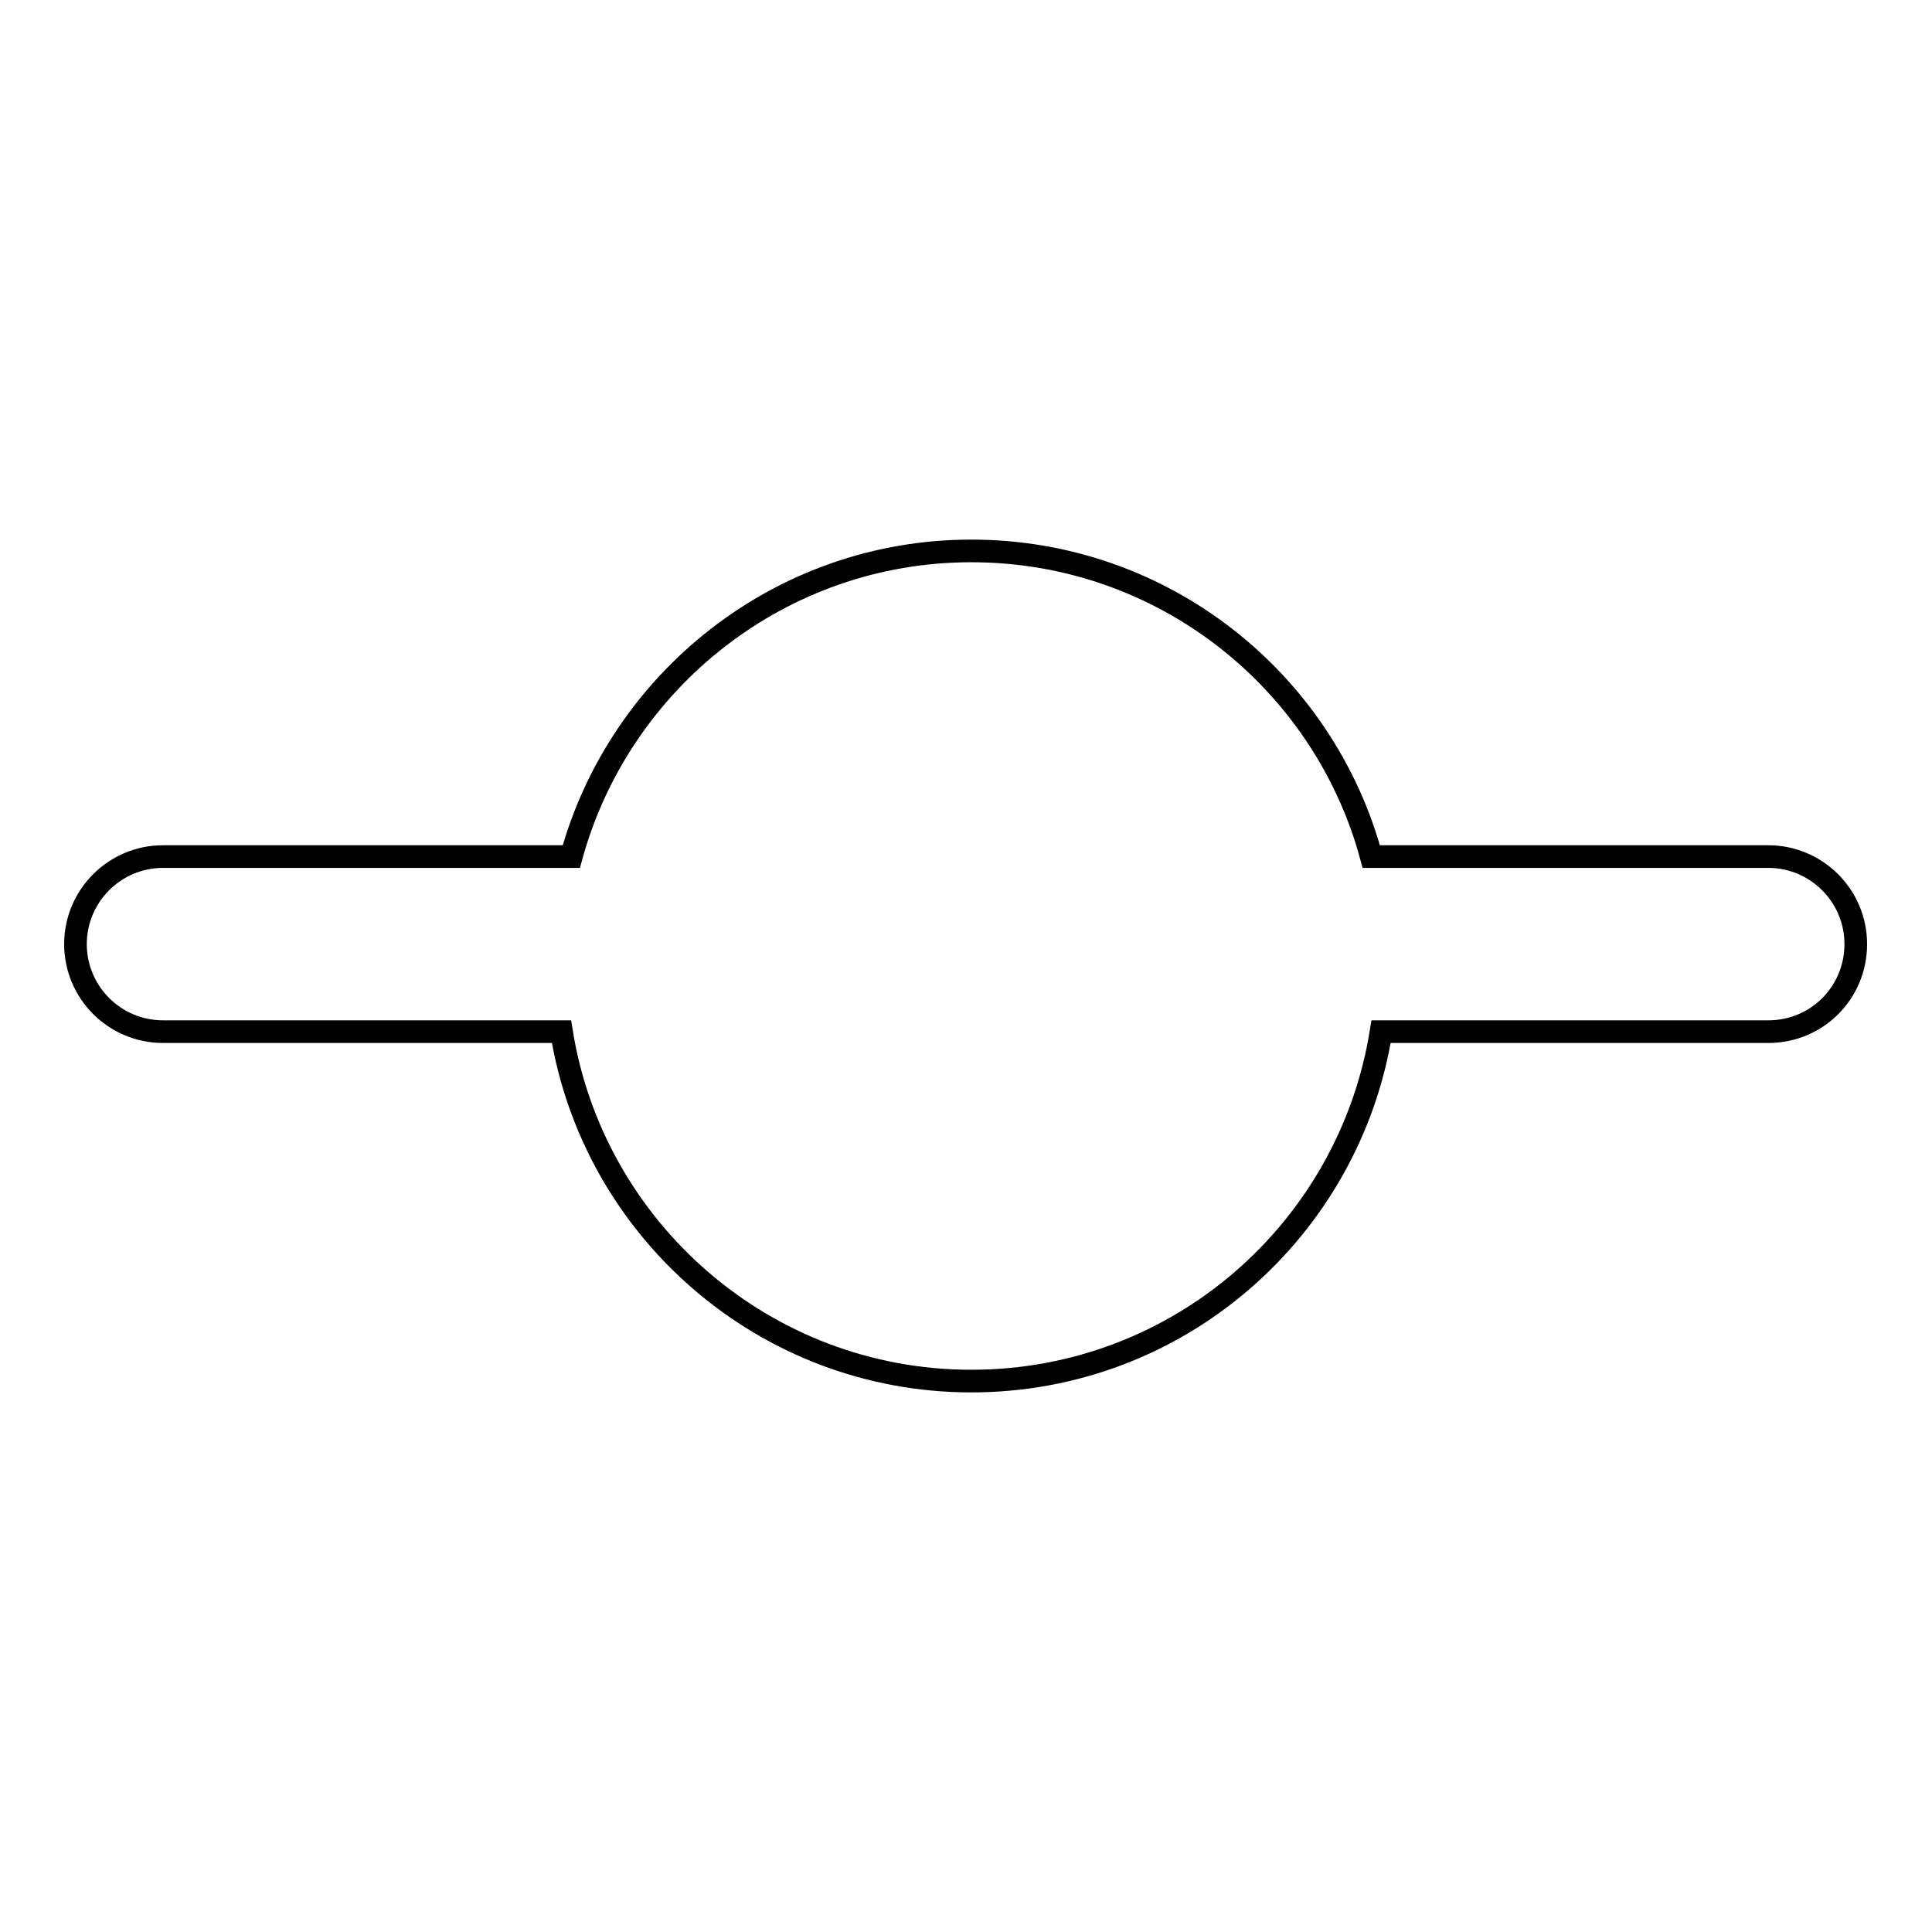
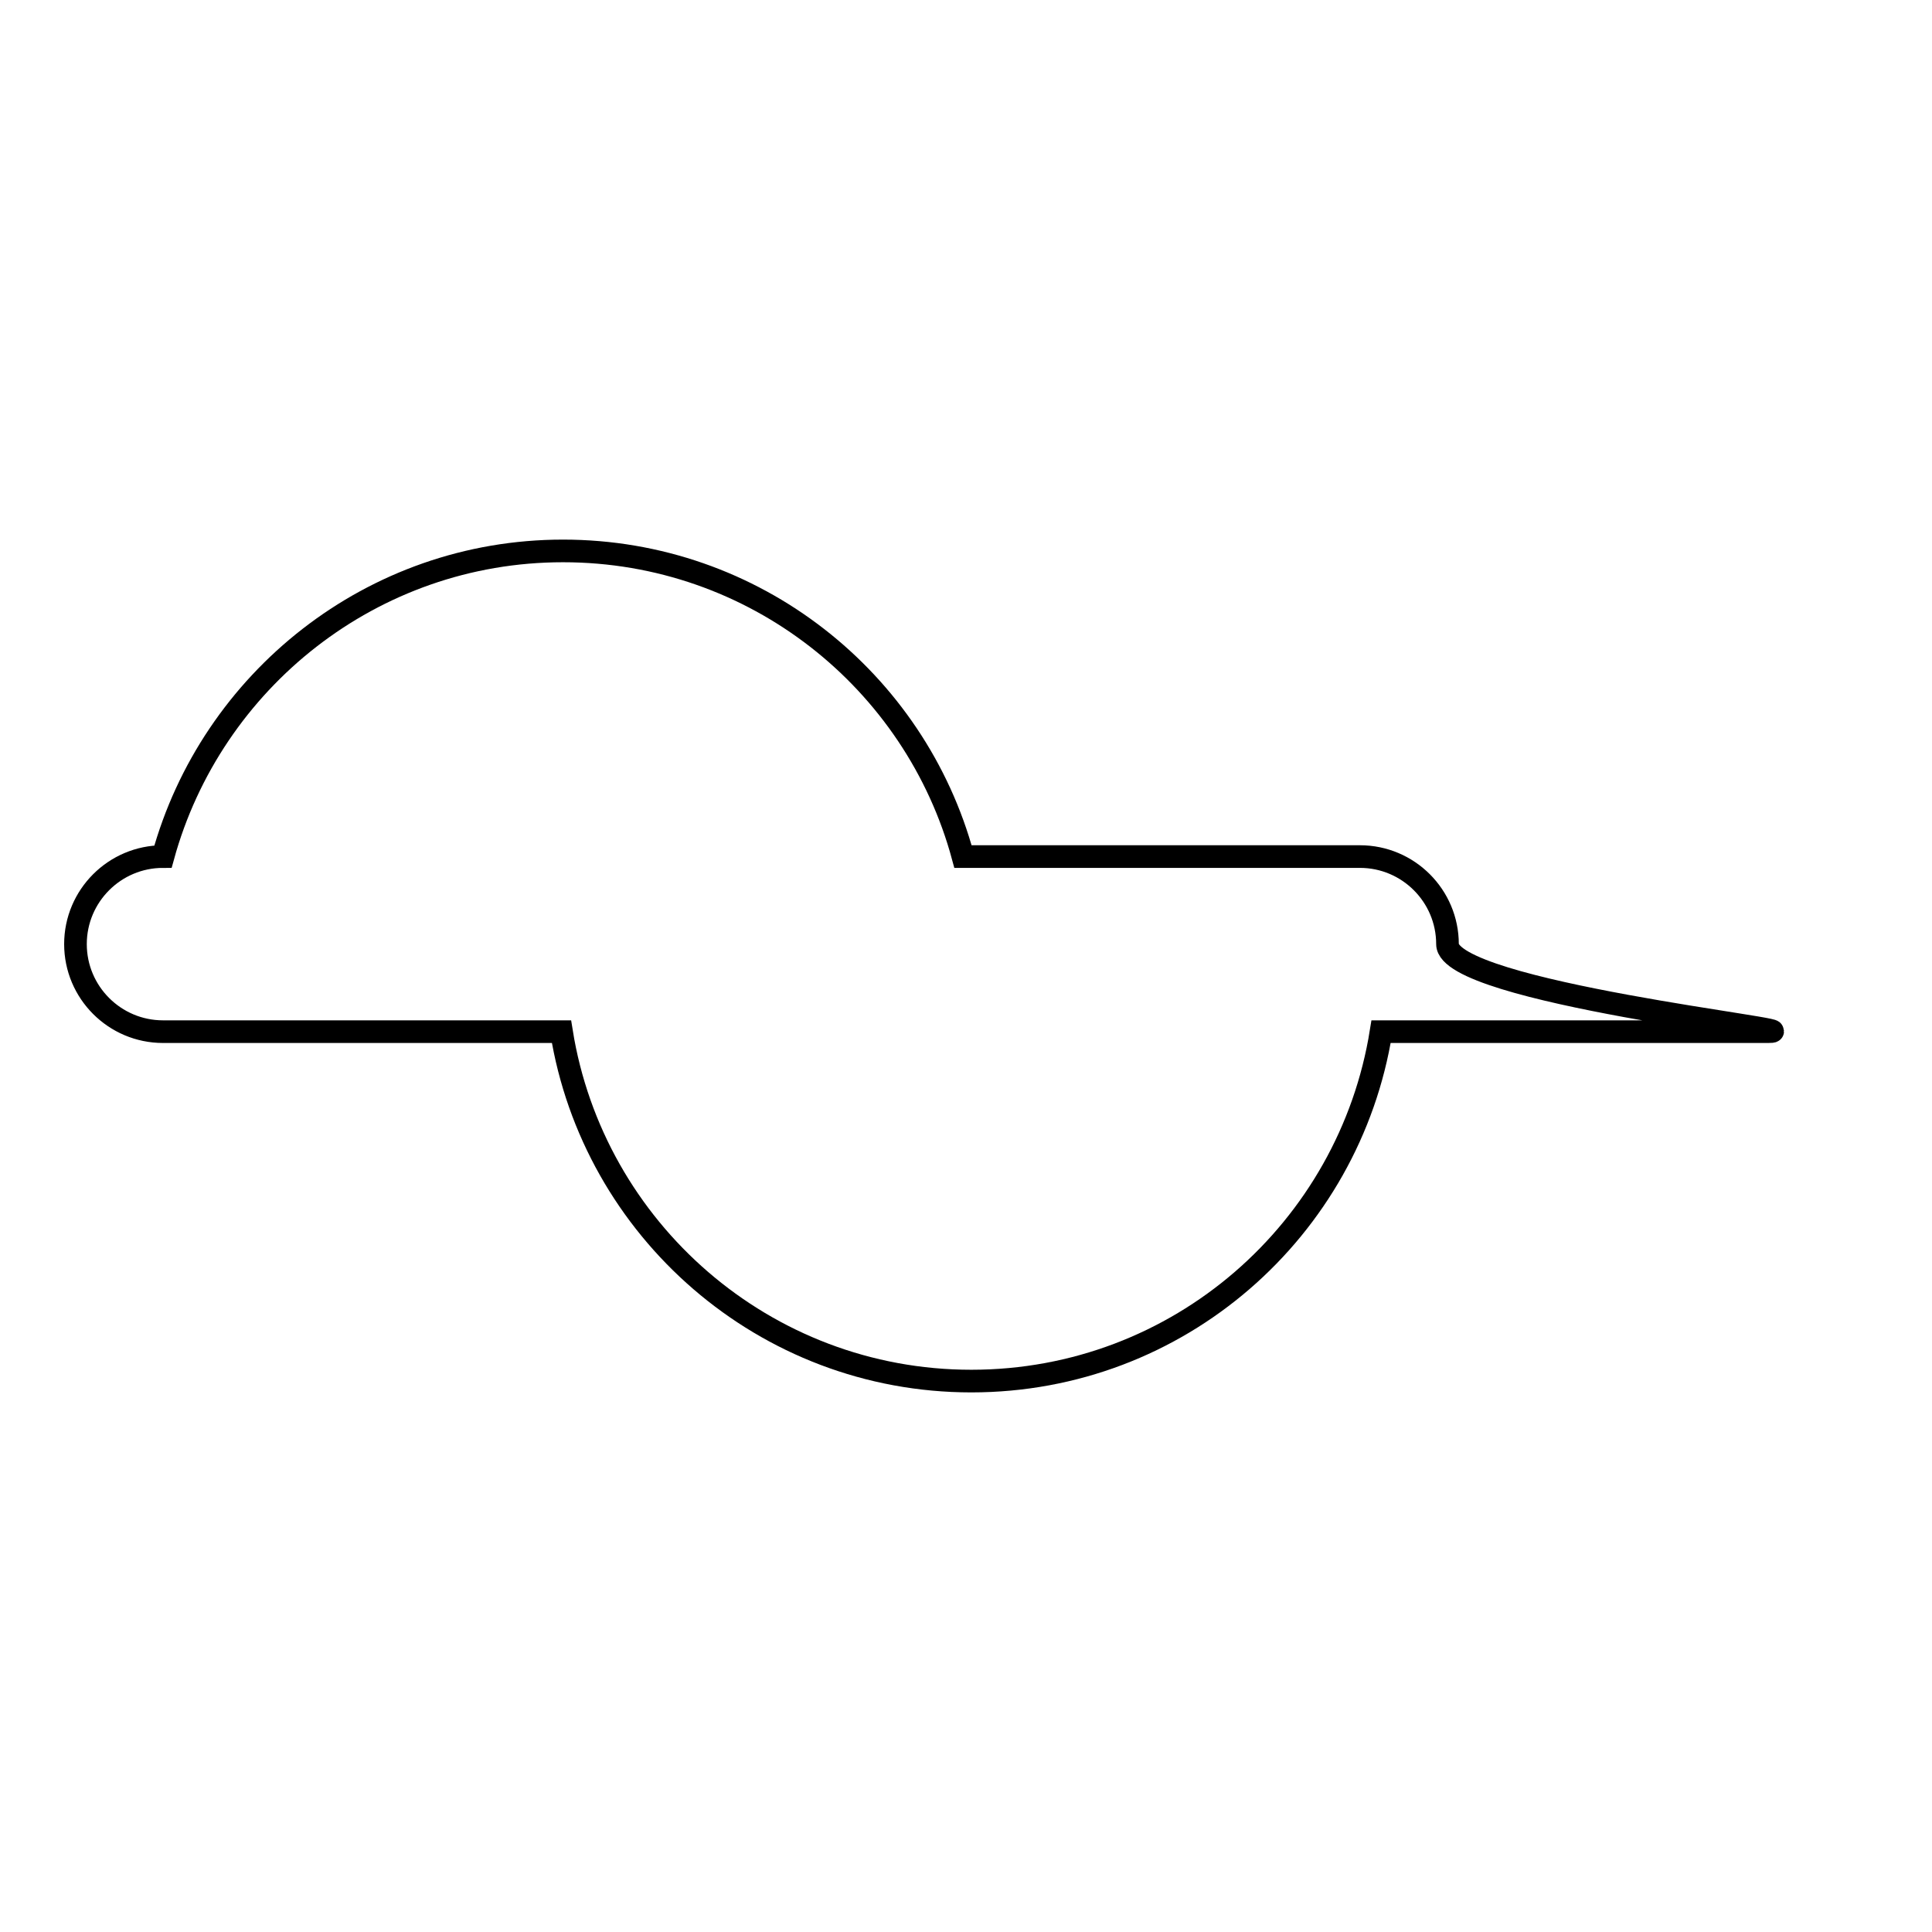
<svg xmlns="http://www.w3.org/2000/svg" version="1.1" x="0px" y="0px" viewBox="0 0 256 256" enable-background="new 0 0 256 256" xml:space="preserve">
  <g>
    <g>
-       <path stroke-width="3" fill-opacity="0" stroke="#000000" d="M234.3,136.7H183c-4.2,26.2-26.8,46.3-54.3,46.3c-27.4,0-50.1-20.1-54.3-46.3H21.6c-6.4,0-11.6-5.2-11.6-11.6s5.2-11.6,11.6-11.6h54.1c6.4-23.3,27.7-40.5,53-40.5c25.4,0,46.7,17.2,53,40.5h52.6c6.4,0,11.6,5.2,11.6,11.6S240.8,136.7,234.3,136.7z" />
+       <path stroke-width="3" fill-opacity="0" stroke="#000000" d="M234.3,136.7H183c-4.2,26.2-26.8,46.3-54.3,46.3c-27.4,0-50.1-20.1-54.3-46.3H21.6c-6.4,0-11.6-5.2-11.6-11.6s5.2-11.6,11.6-11.6c6.4-23.3,27.7-40.5,53-40.5c25.4,0,46.7,17.2,53,40.5h52.6c6.4,0,11.6,5.2,11.6,11.6S240.8,136.7,234.3,136.7z" />
    </g>
  </g>
</svg>